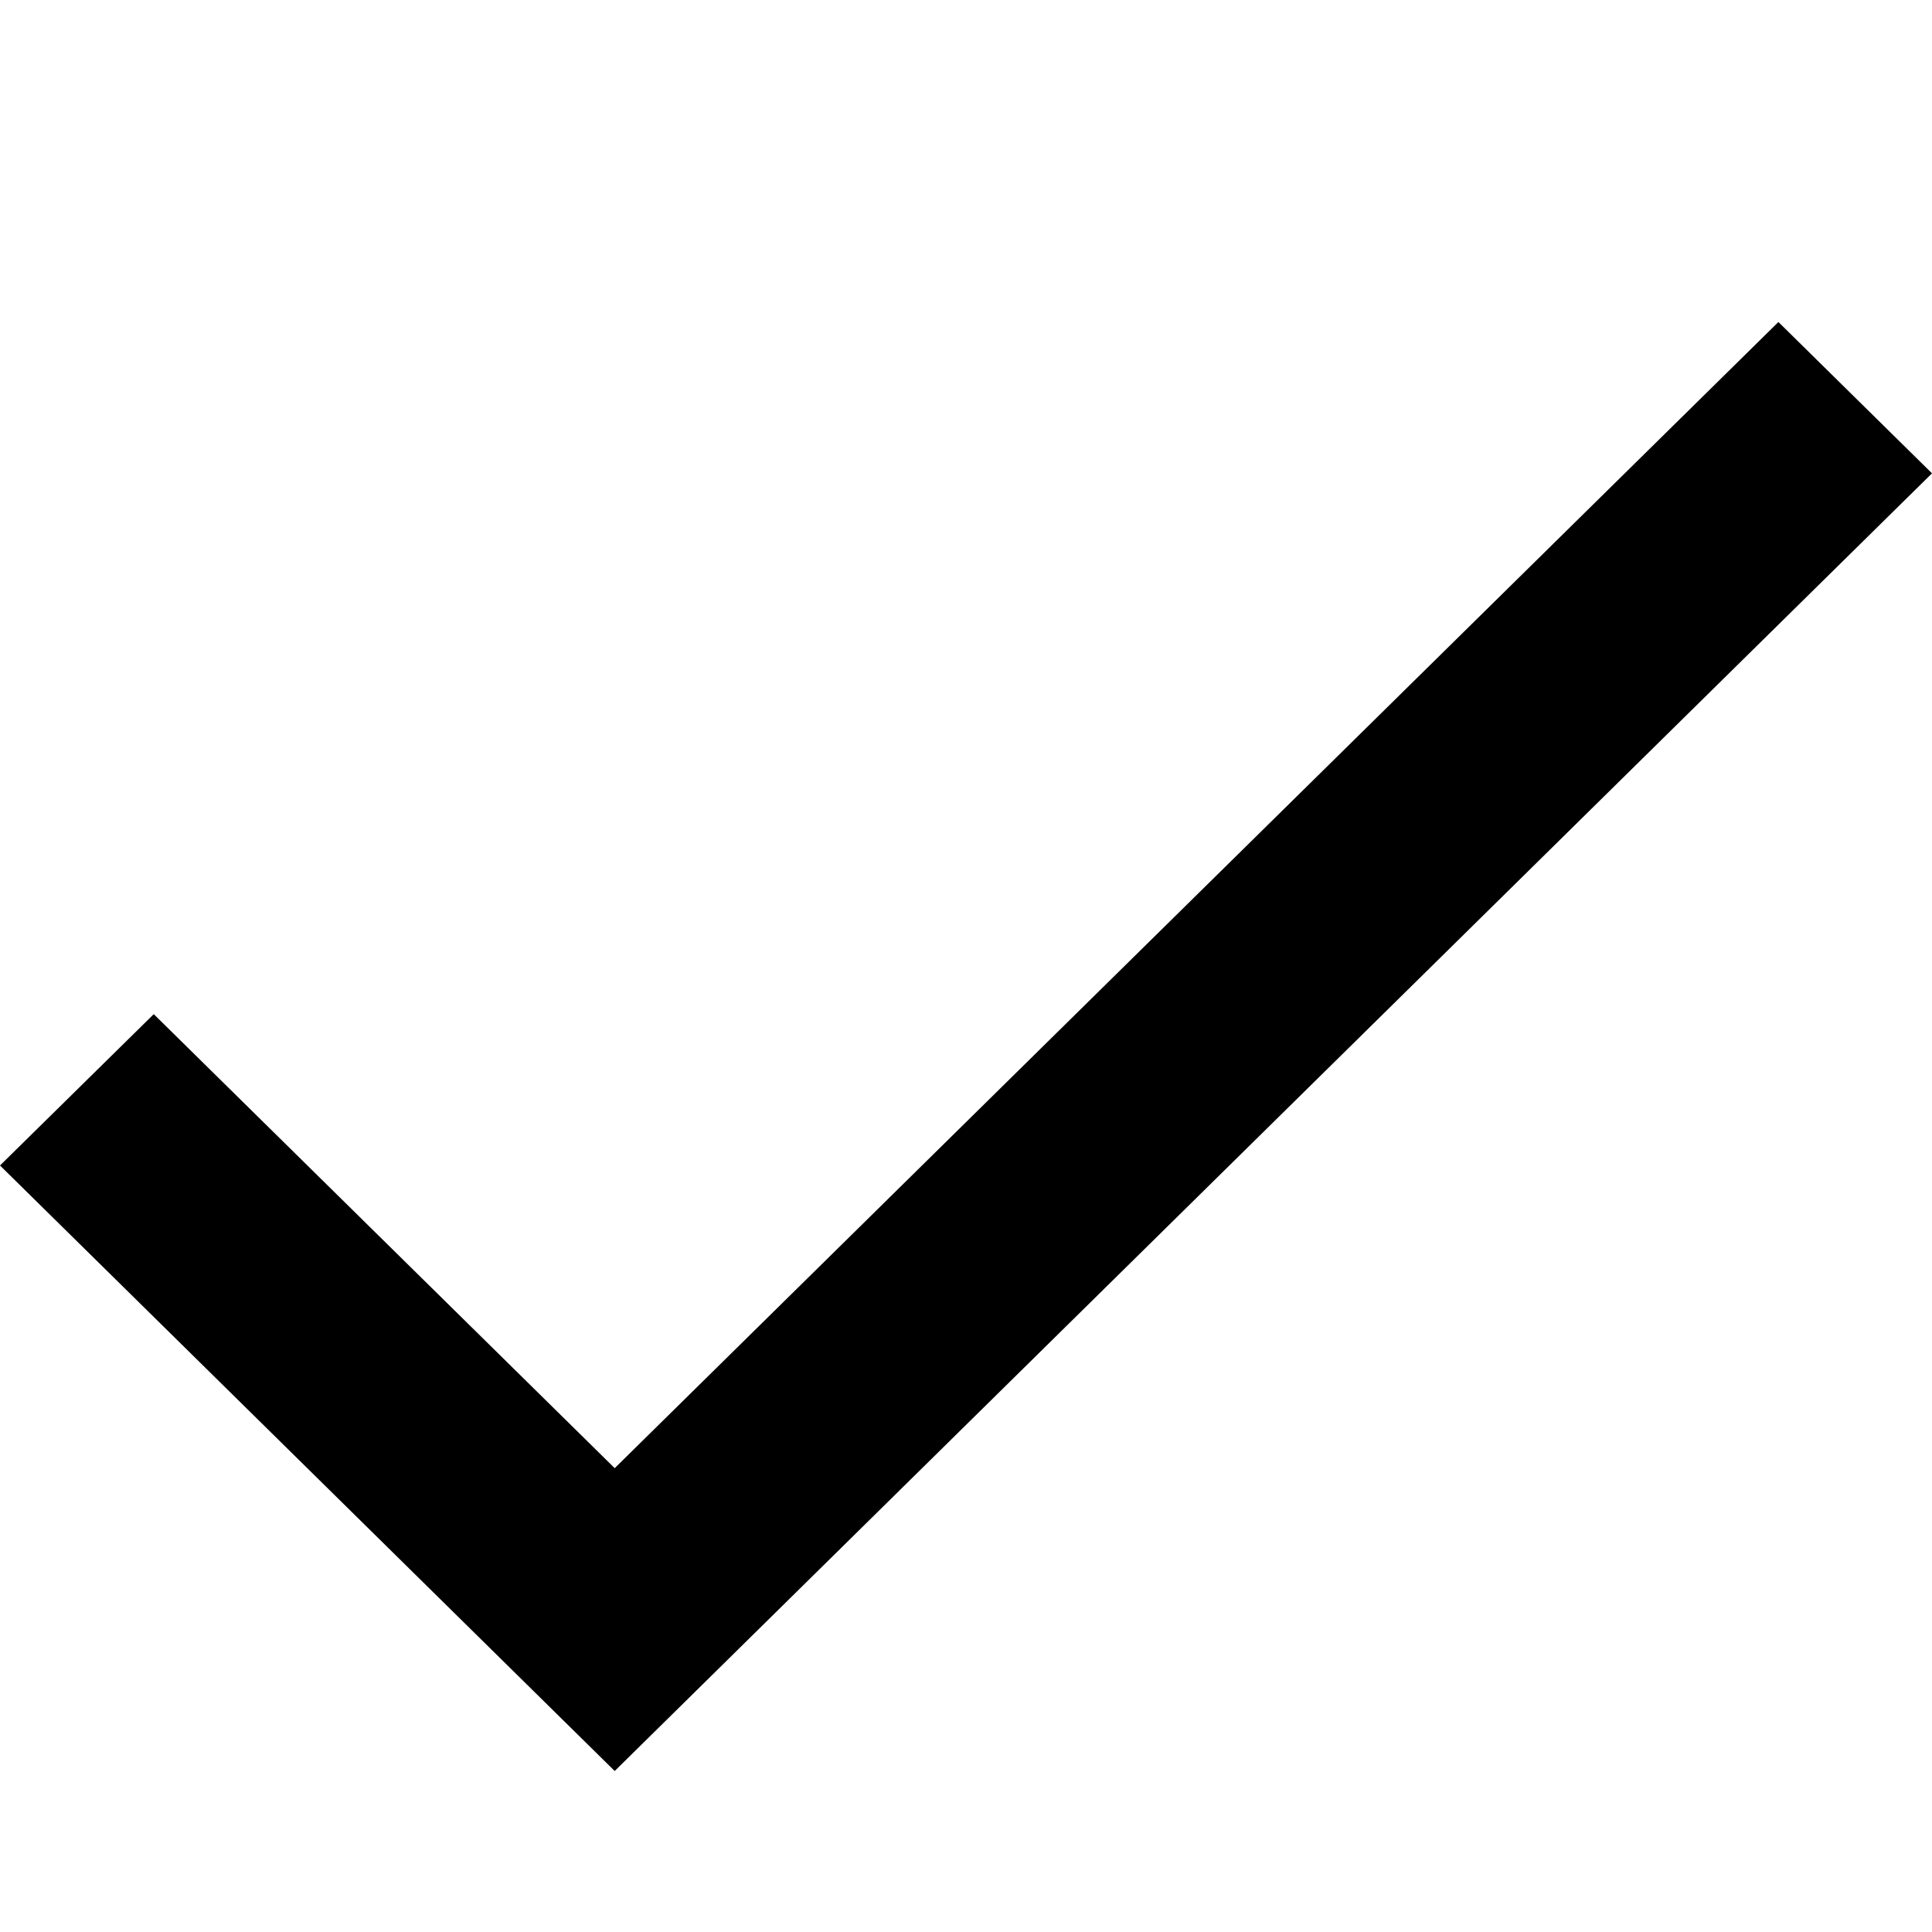
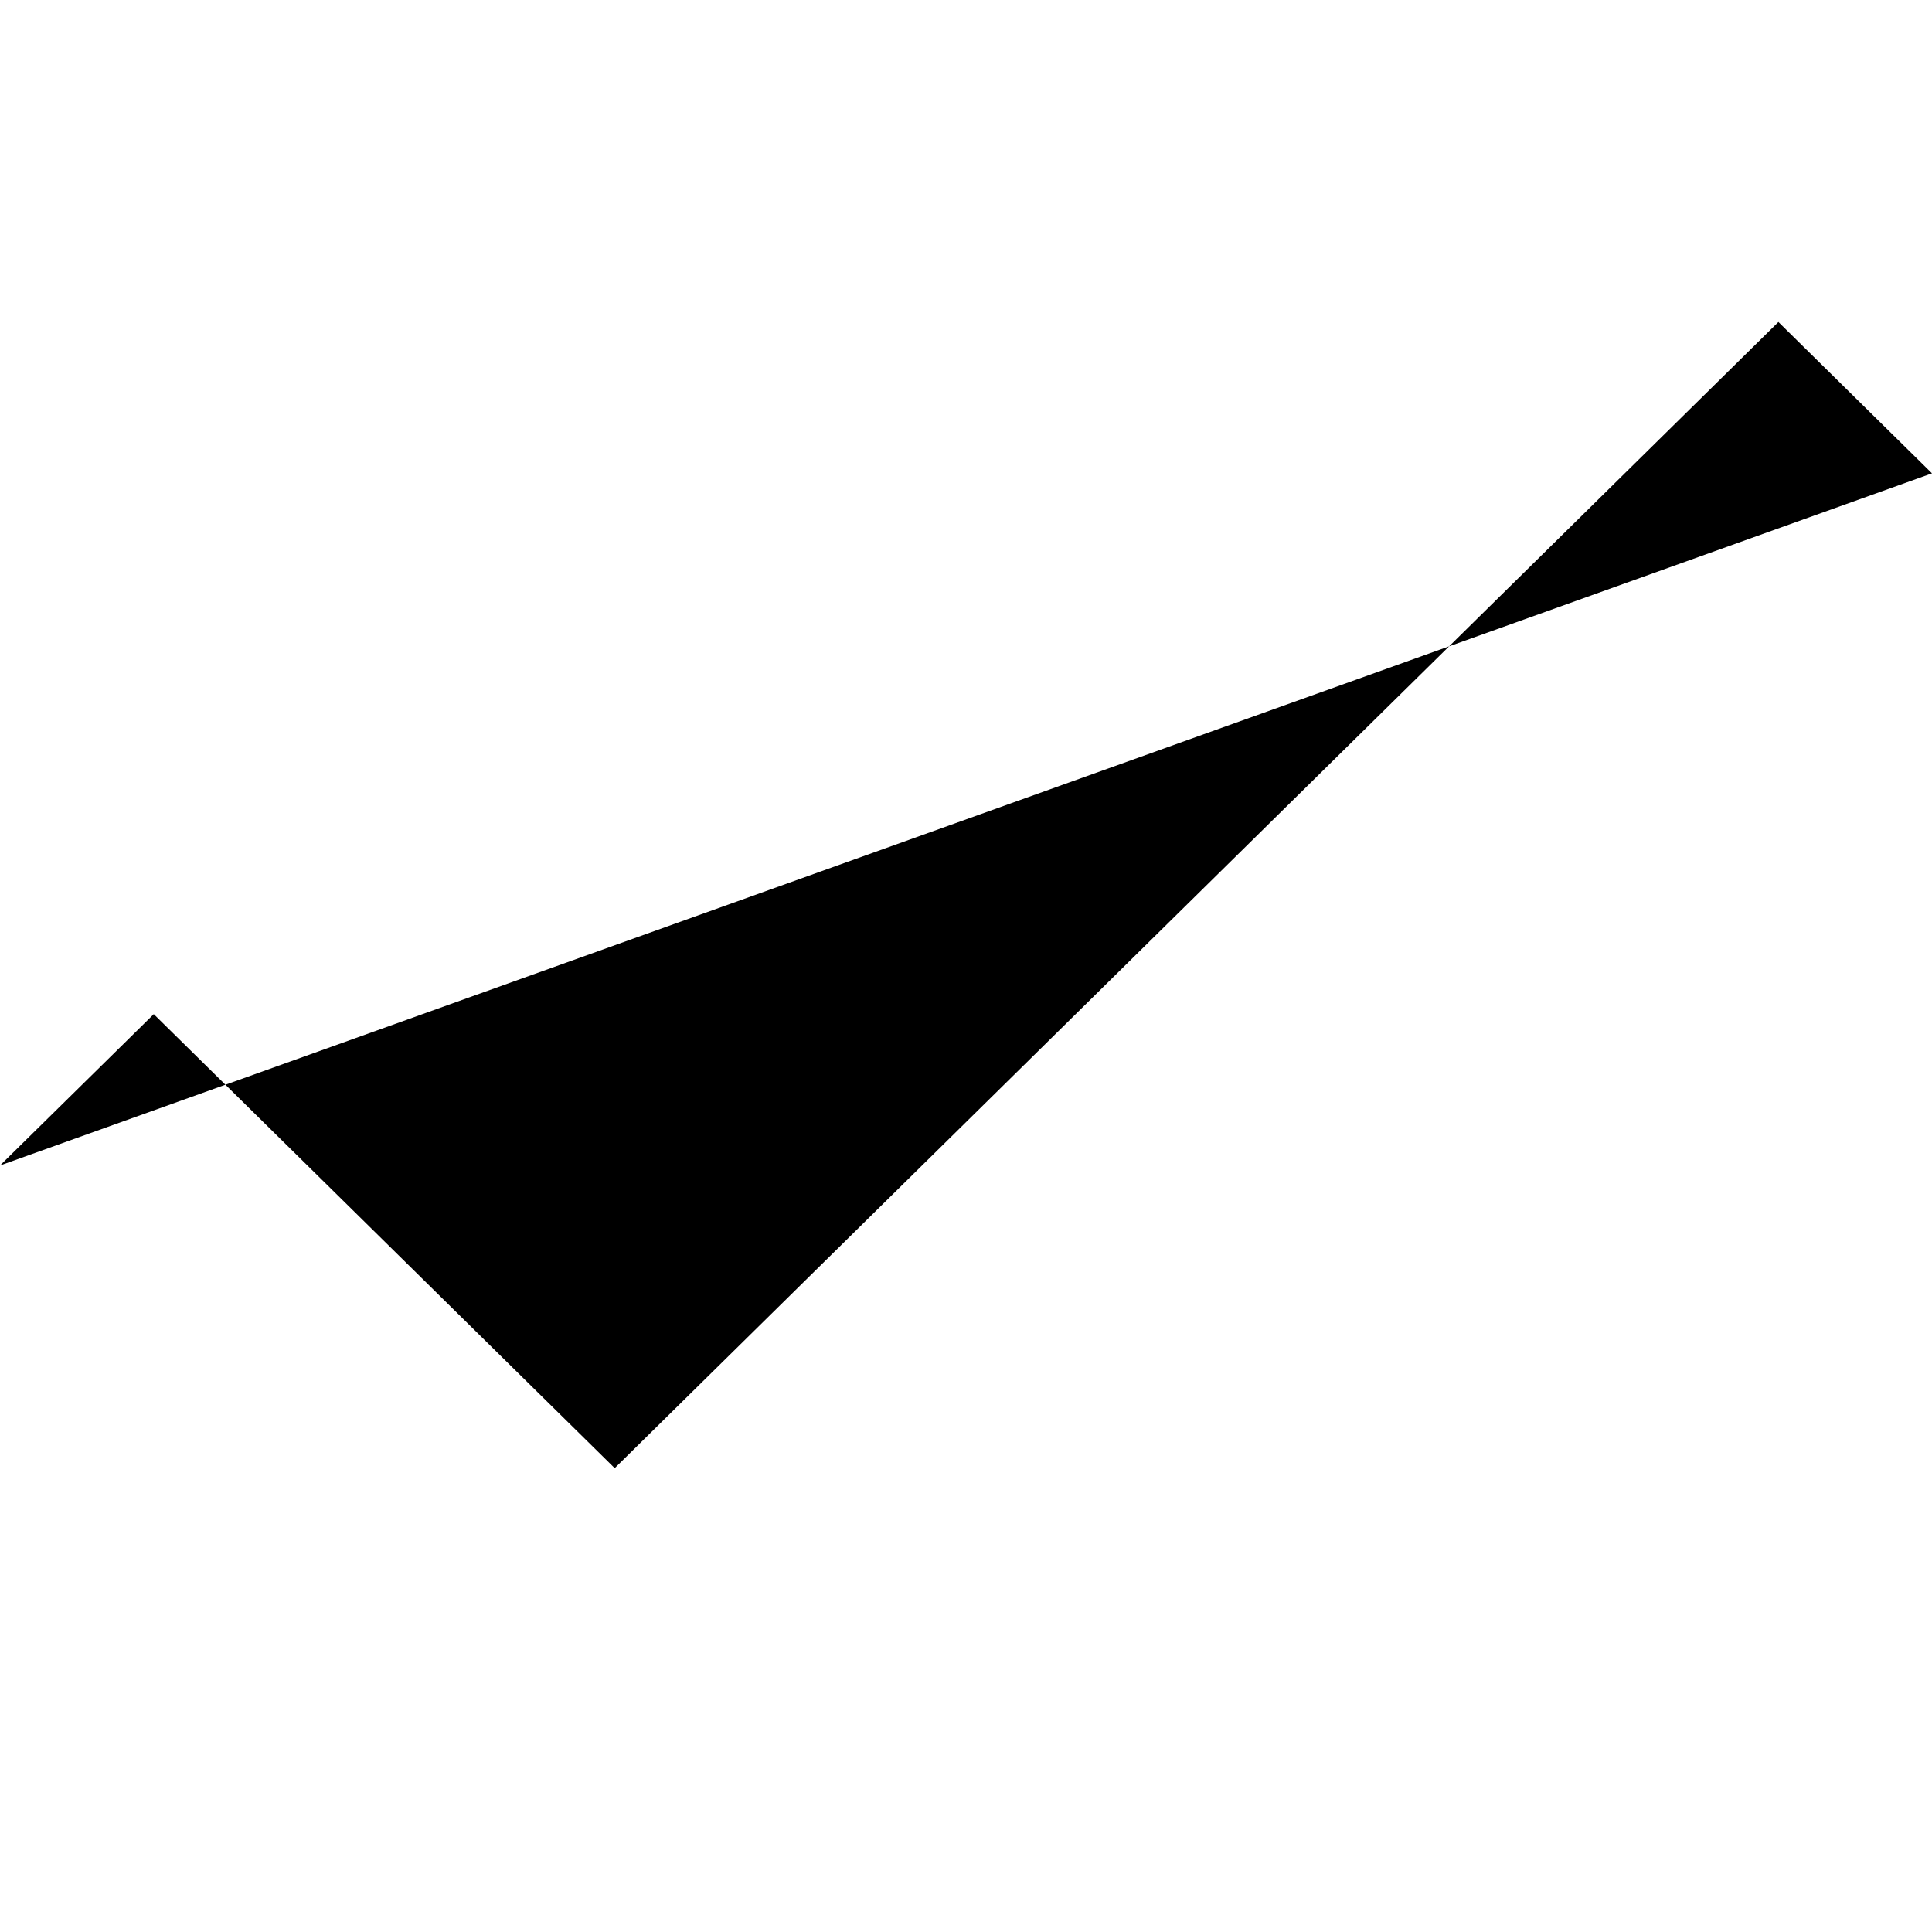
<svg xmlns="http://www.w3.org/2000/svg" width="12" height="12" viewBox="0 0 12 12" fill="none">
-   <path d="M3.818 9.119L0.955 6.299L0 7.239L3.818 11L12 2.94L11.046 2L3.818 9.119Z" fill="black" />
+   <path d="M3.818 9.119L0.955 6.299L0 7.239L12 2.94L11.046 2L3.818 9.119Z" fill="black" />
</svg>